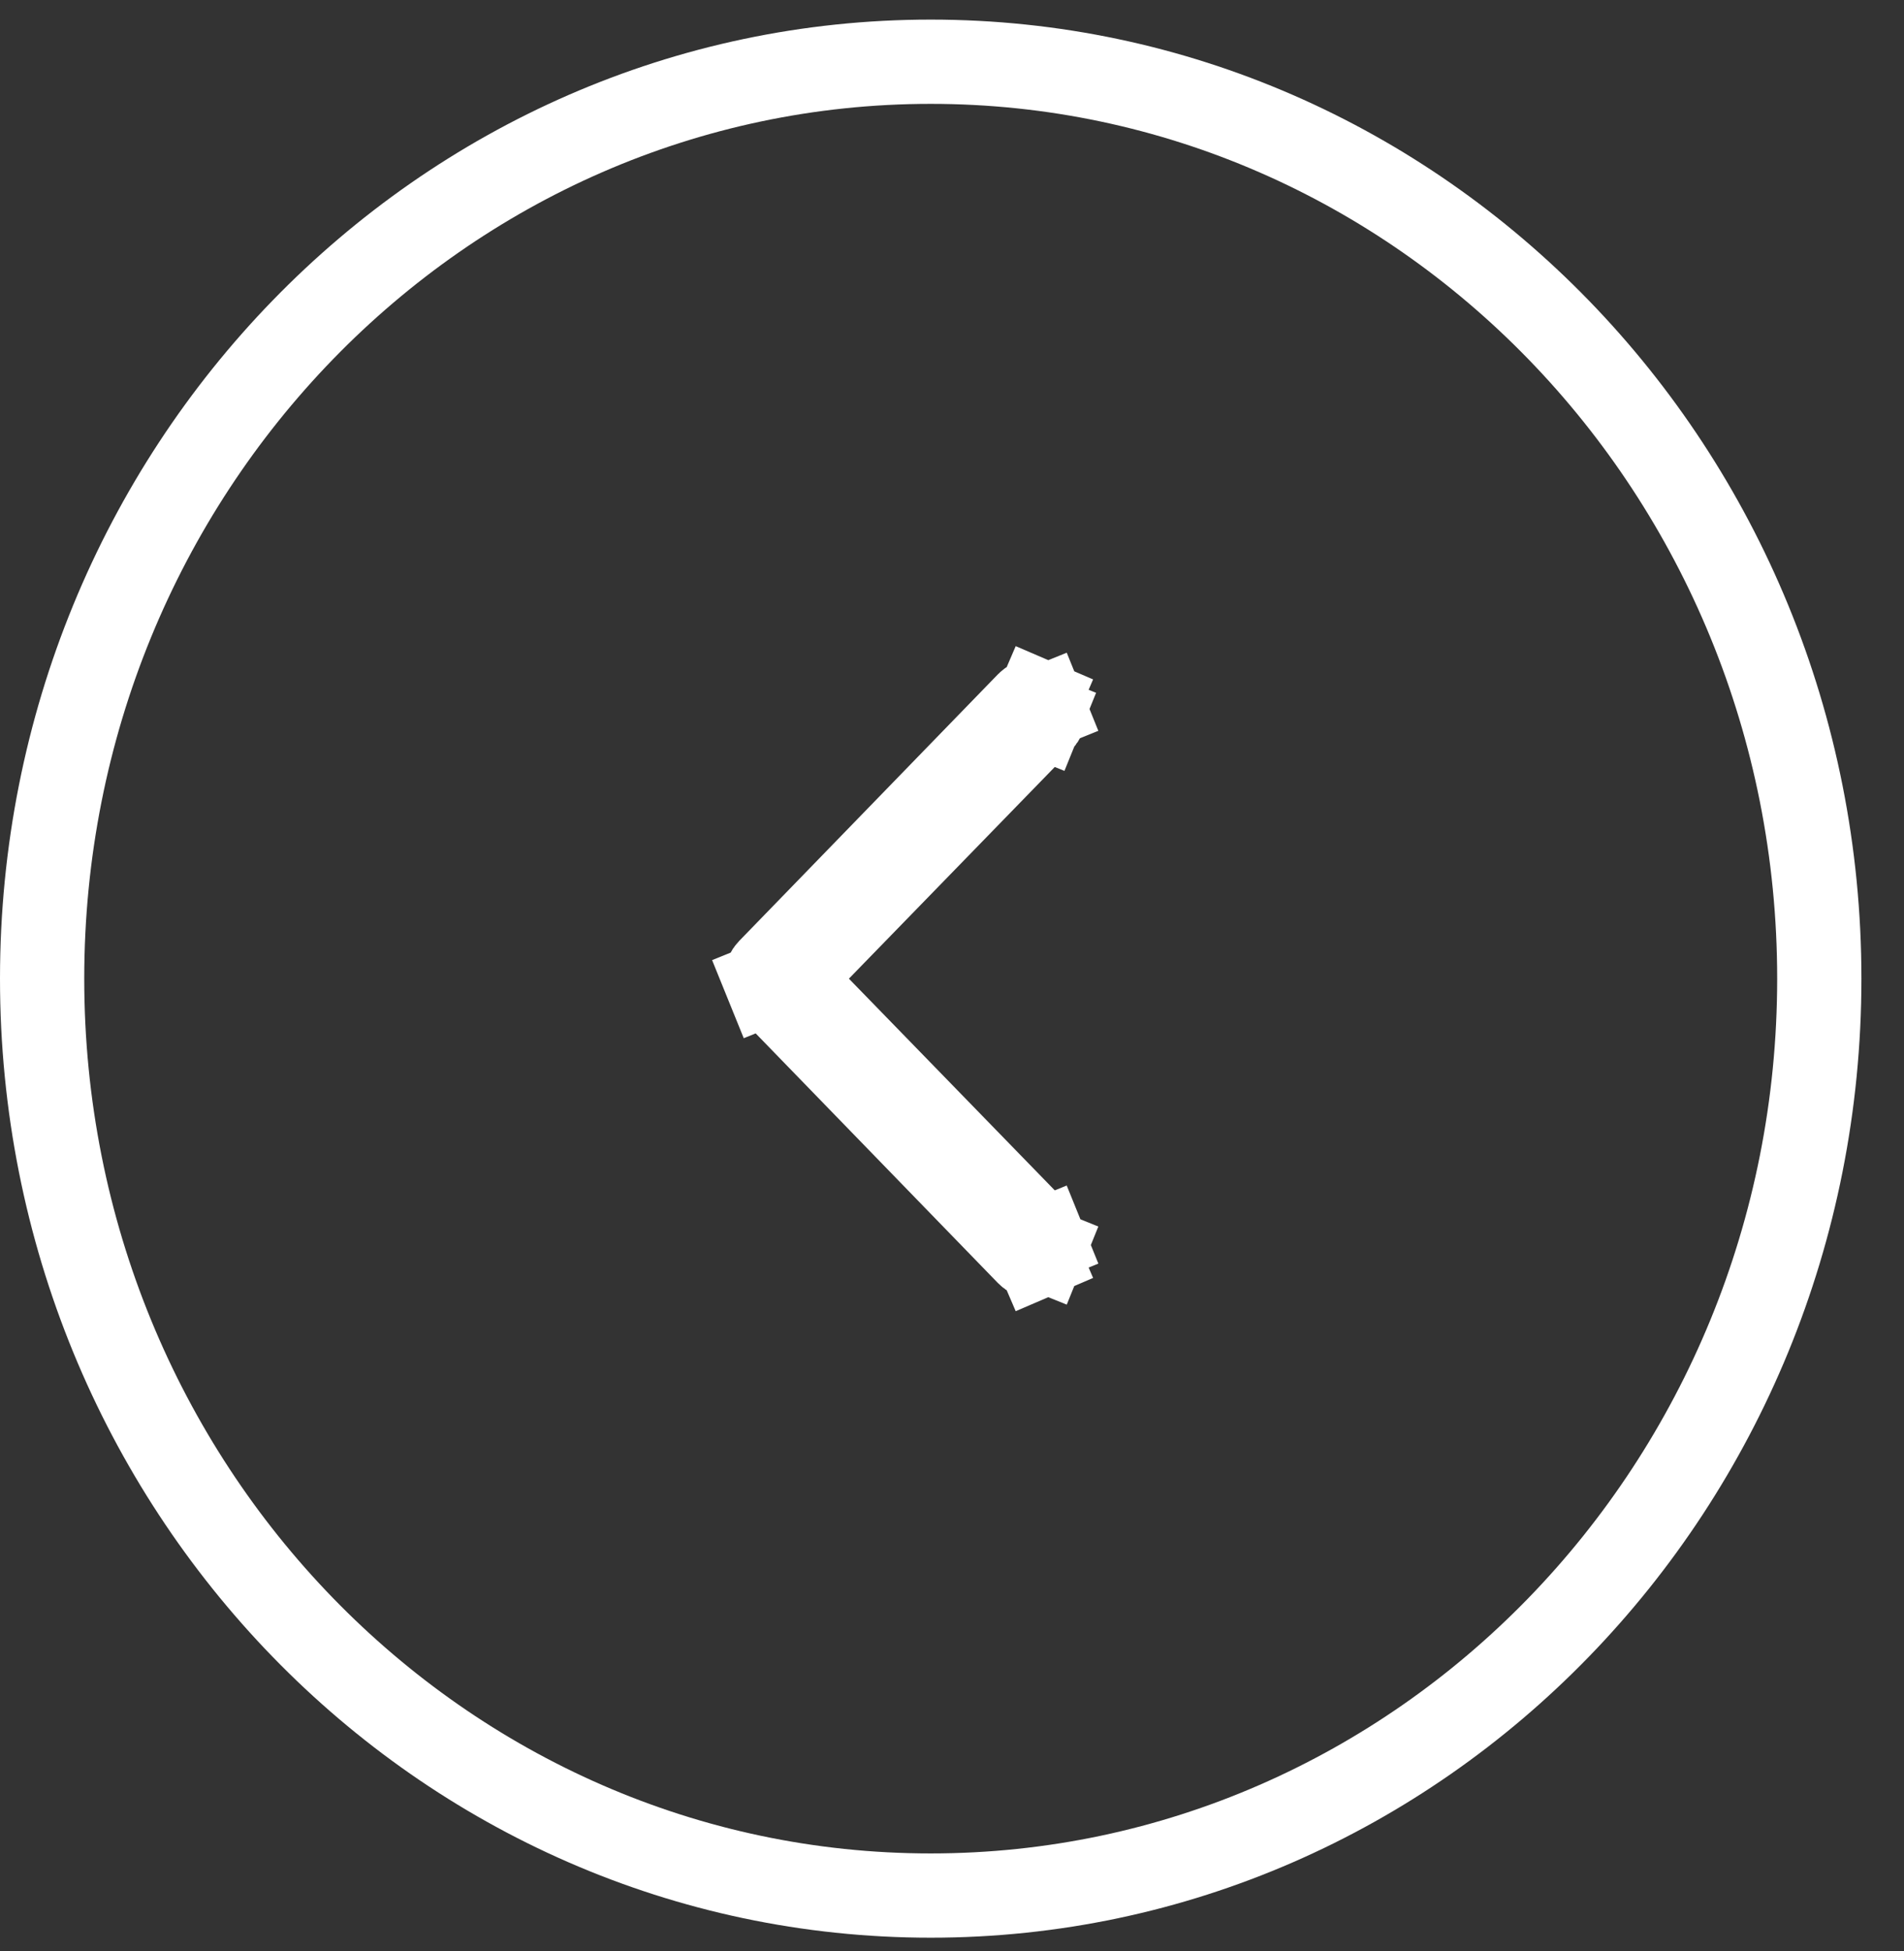
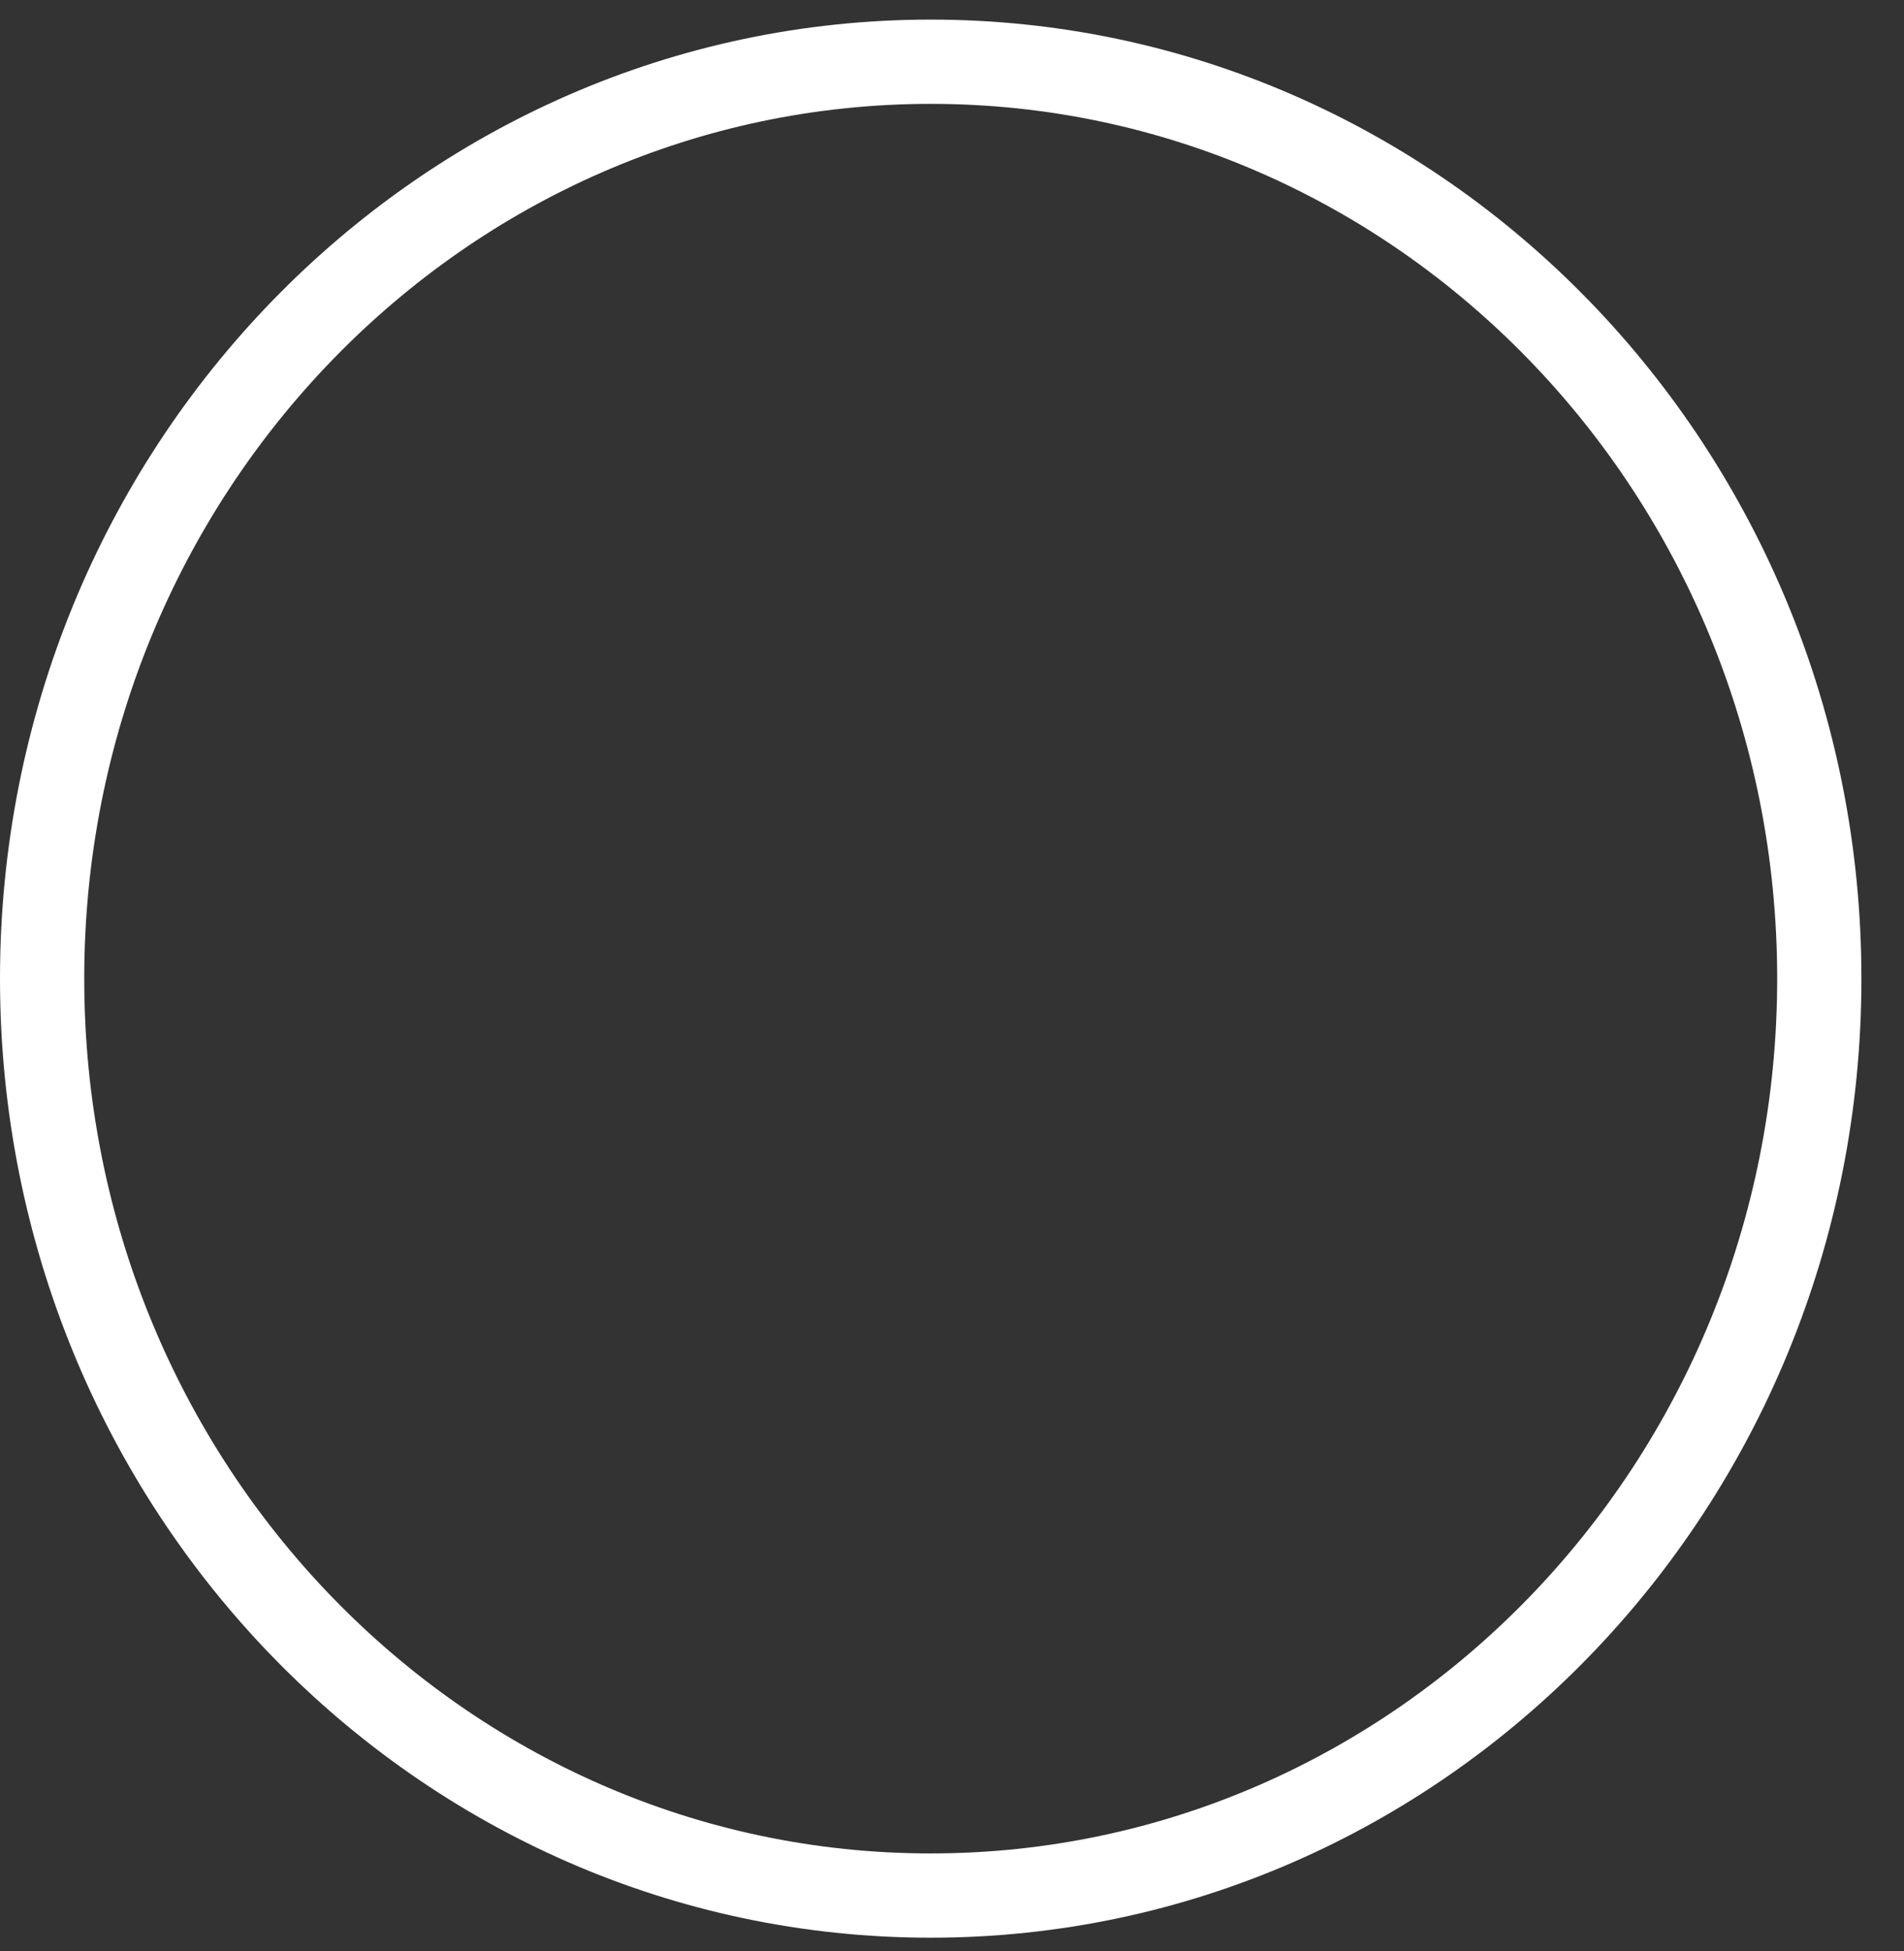
<svg xmlns="http://www.w3.org/2000/svg" width="41" height="42" viewBox="0 0 41 42" fill="none">
  <rect x="0" y="0" width="41" height="42" fill="#333333" stroke="none" />
  <path d="M39.176 21.068C39.176 31.995 30.584 40.807 20.042 40.807C9.499 40.807 0.907 31.995 0.907 21.068C0.907 10.141 9.499 1.329 20.042 1.329C30.584 1.329 39.176 10.141 39.176 21.068Z" stroke="white" stroke-width="1.814" />
-   <path d="M22.347 15.101L22.705 14.268L22.347 15.101C22.371 15.111 22.393 15.127 22.414 15.148L22.414 15.148L22.419 15.153C22.44 15.175 22.458 15.201 22.47 15.232L23.311 14.892L22.47 15.232C22.483 15.264 22.49 15.298 22.49 15.333C22.49 15.369 22.483 15.403 22.47 15.434L23.262 15.755L22.47 15.434C22.458 15.466 22.44 15.492 22.419 15.513L22.417 15.515L17.63 20.436L17.014 21.068L17.63 21.701L22.417 26.622L22.419 26.624C22.44 26.645 22.458 26.671 22.47 26.703L23.311 26.362L22.47 26.703C22.483 26.734 22.49 26.768 22.49 26.803C22.49 26.839 22.483 26.873 22.47 26.905L23.311 27.245L22.47 26.905C22.458 26.936 22.44 26.962 22.419 26.983L22.419 26.983L22.414 26.989C22.393 27.01 22.371 27.026 22.347 27.035L22.705 27.869L22.347 27.035C22.324 27.045 22.3 27.05 22.277 27.05C22.253 27.05 22.23 27.045 22.206 27.035C22.183 27.026 22.16 27.01 22.14 26.989L22.137 26.986L16.57 21.251L16.57 21.251L16.567 21.248C16.547 21.227 16.529 21.201 16.516 21.169L15.675 21.51L16.516 21.169C16.504 21.138 16.497 21.104 16.497 21.068C16.497 21.033 16.504 20.999 16.516 20.967C16.529 20.936 16.547 20.91 16.567 20.889L16.567 20.889L16.57 20.886L22.137 15.151L22.137 15.151L22.14 15.148C22.16 15.127 22.183 15.111 22.206 15.101C22.23 15.091 22.253 15.087 22.277 15.087C22.3 15.087 22.324 15.091 22.347 15.101Z" fill="#3030FF" stroke="white" stroke-width="1.814" />
</svg>